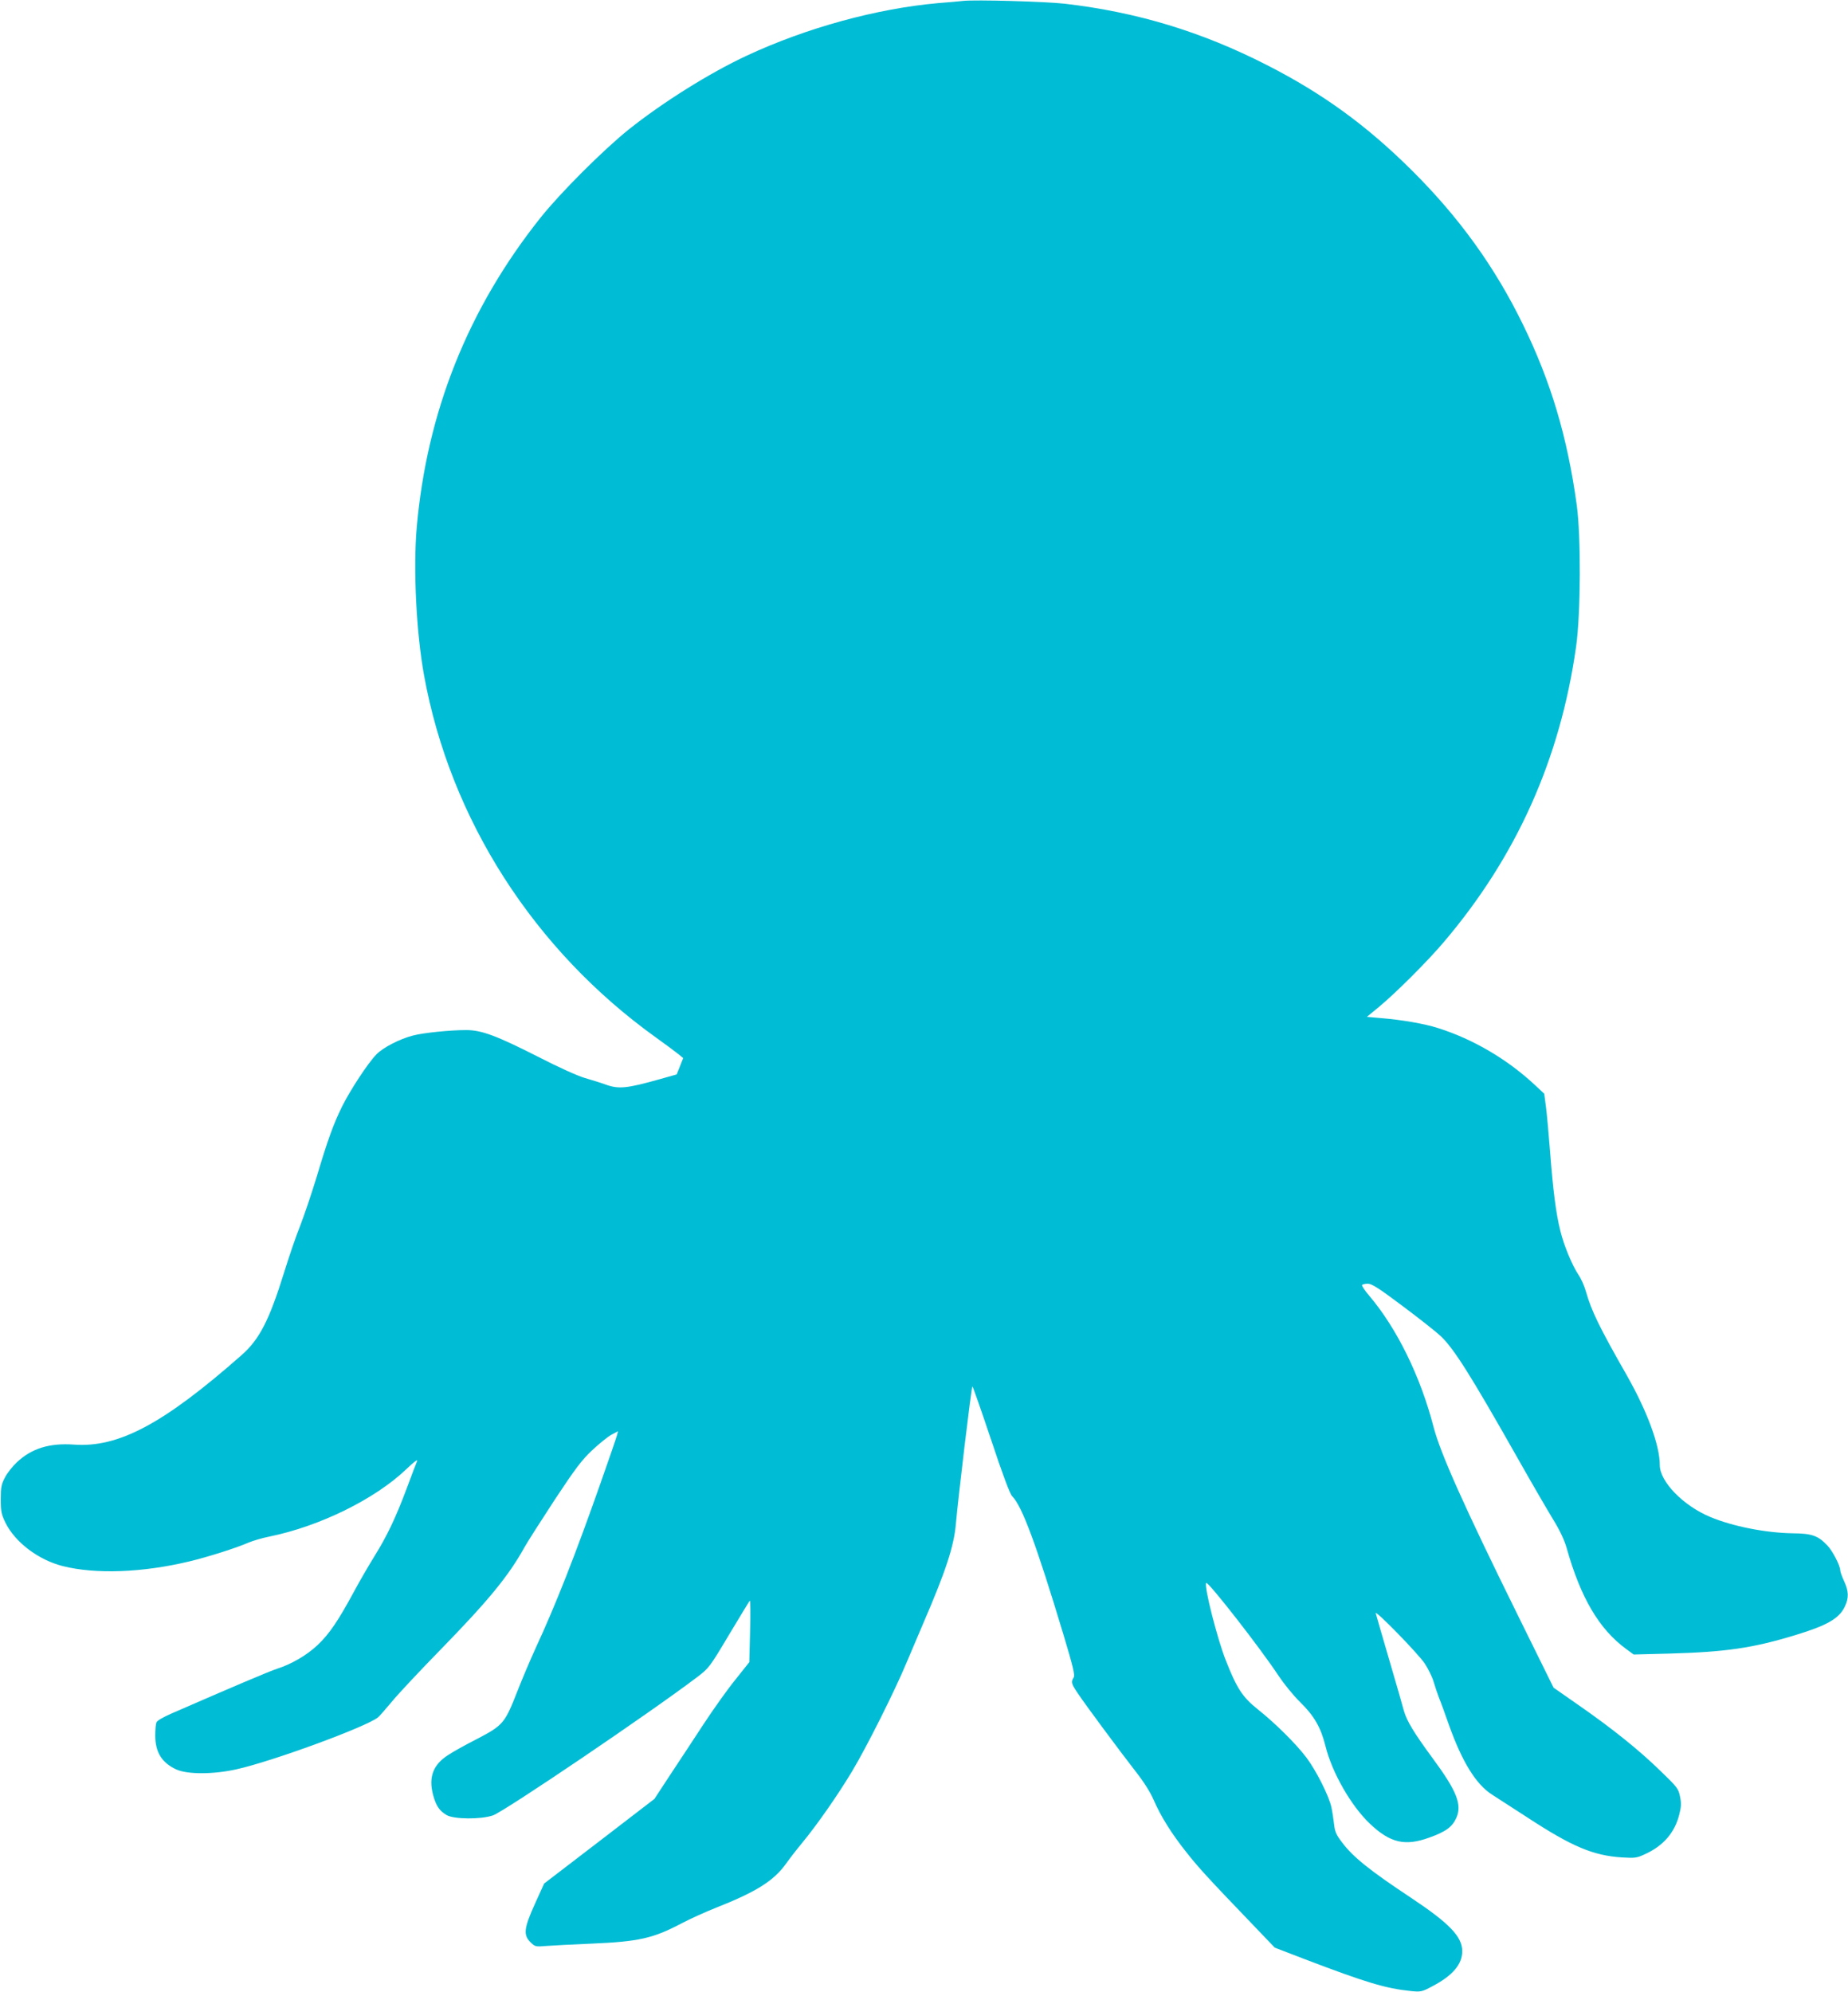
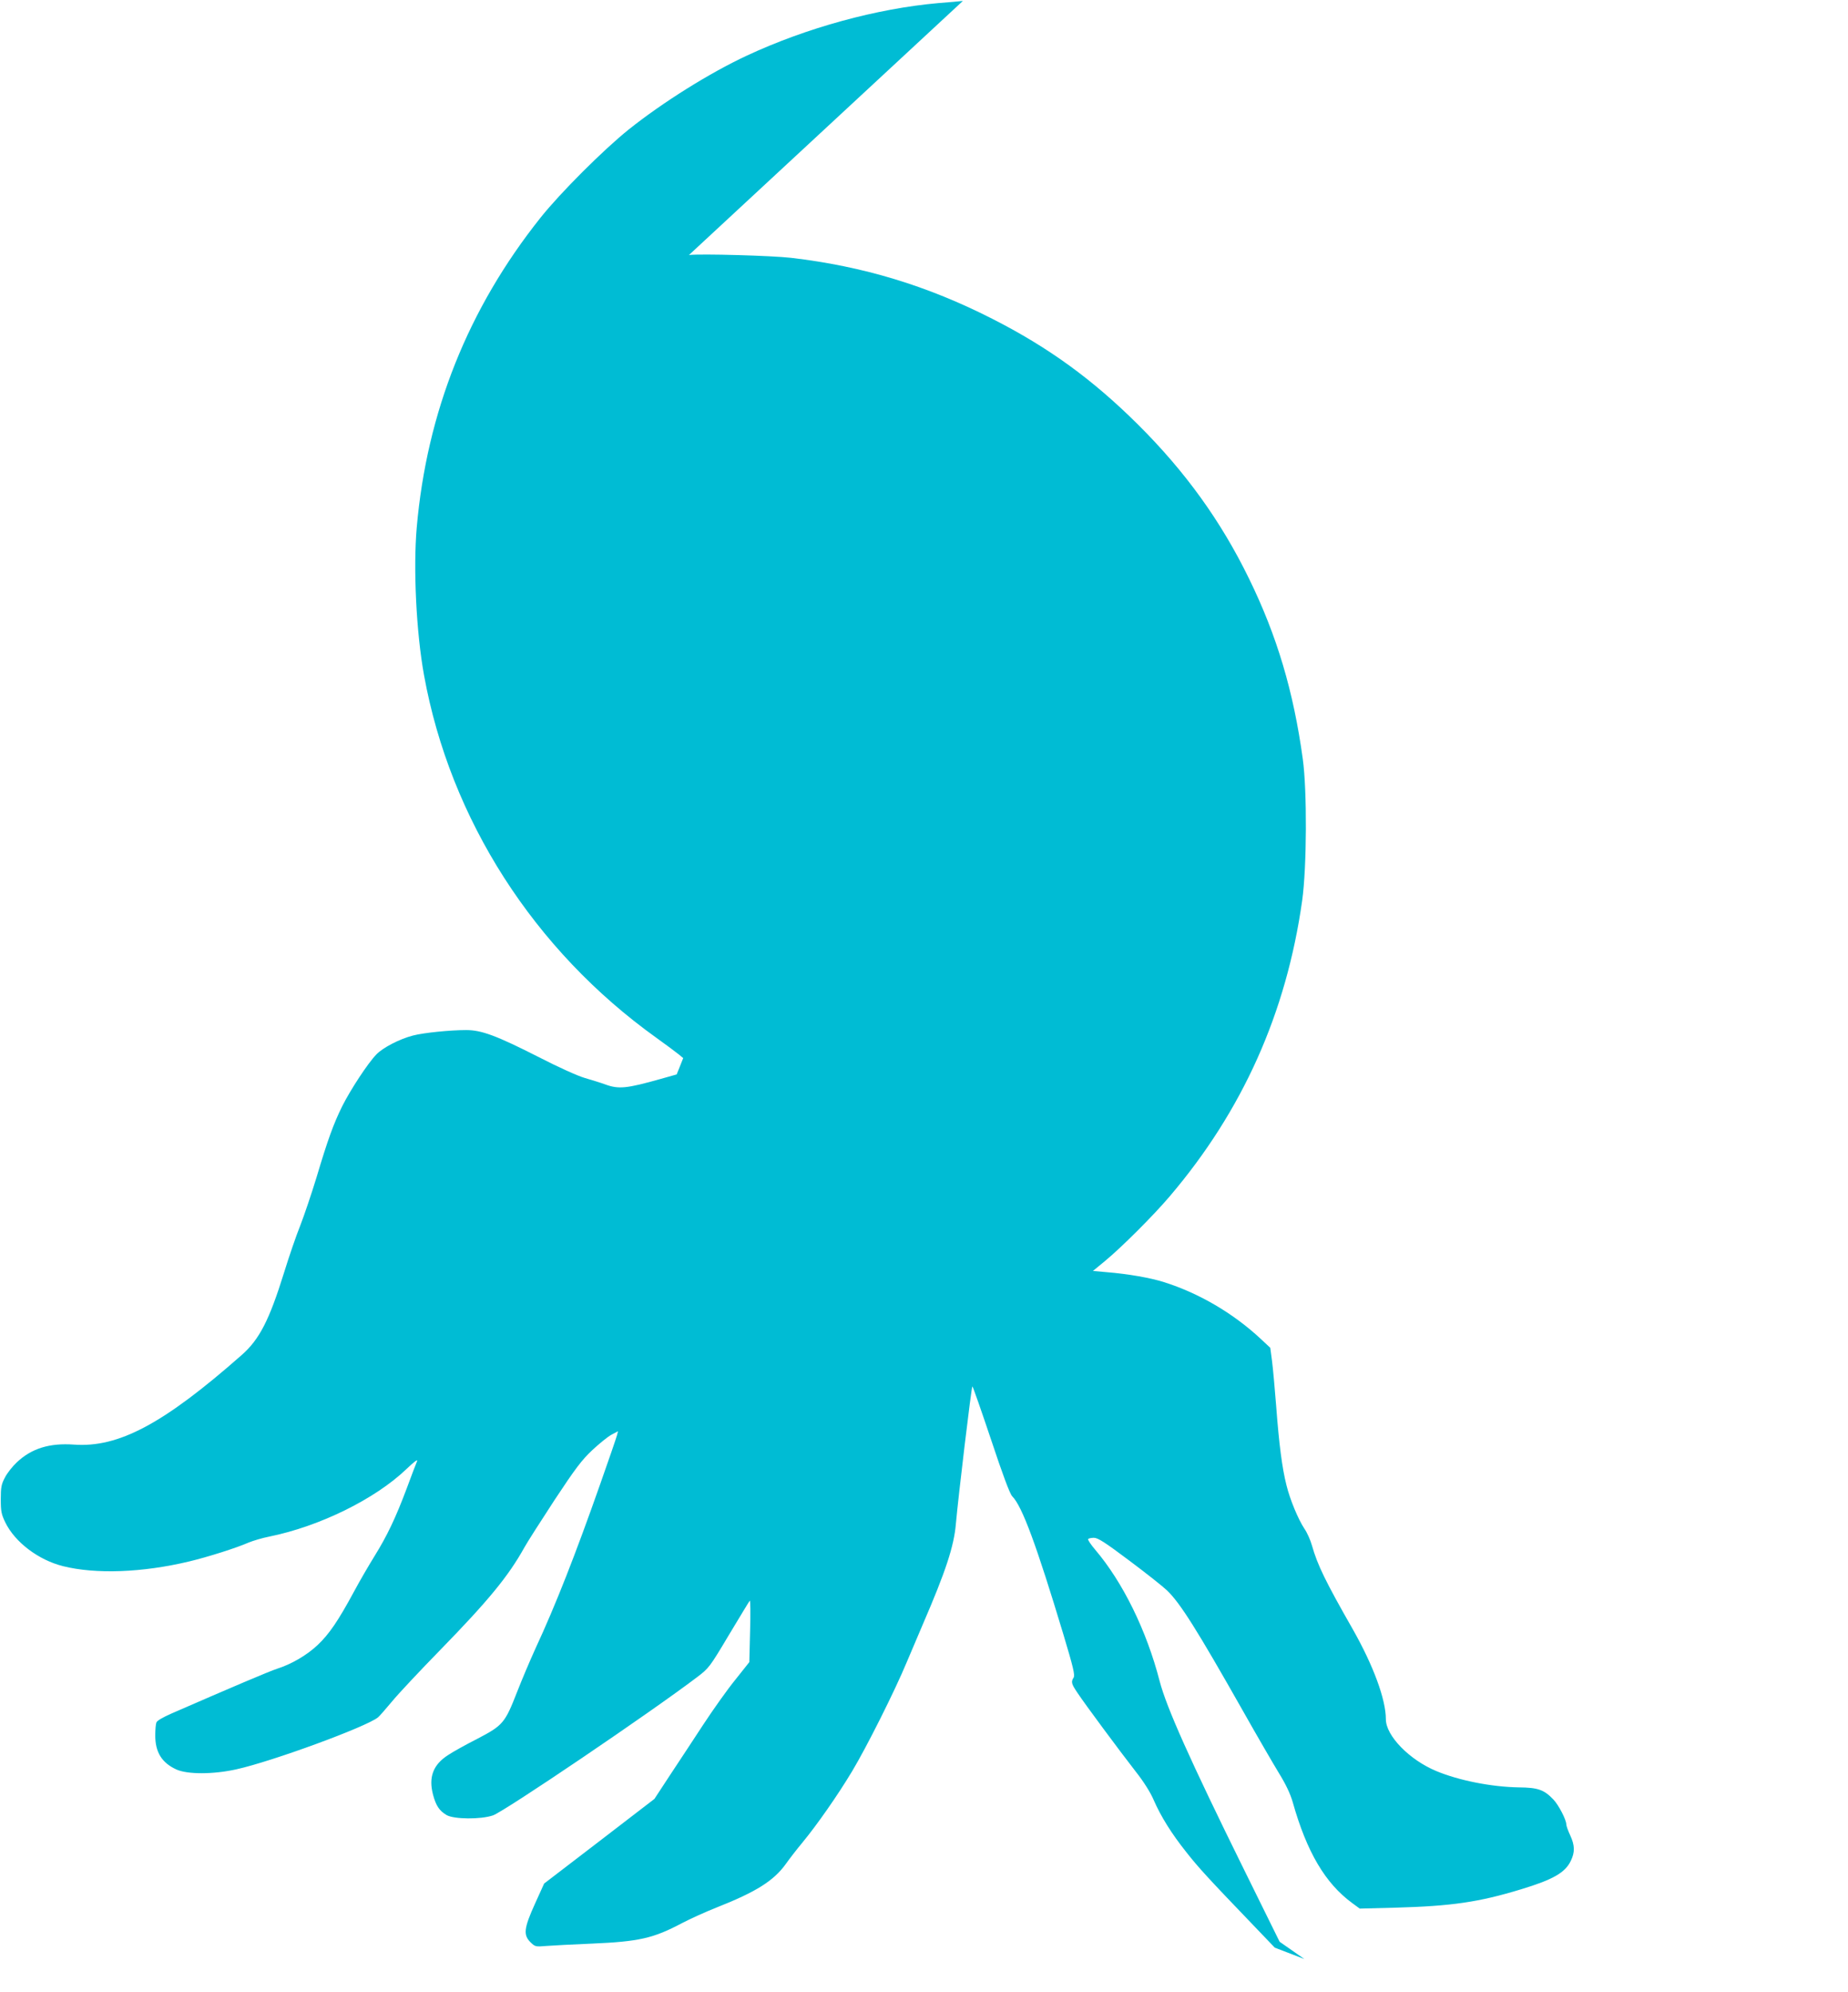
<svg xmlns="http://www.w3.org/2000/svg" version="1.0" width="1188pt" height="1280pt" viewBox="0 0 1188 1280" preserveAspectRatio="xMidYMid meet">
  <g transform="translate(0,1280) scale(0.1,-0.1)" fill="#00bcd4" stroke="none">
-     <path d="M6190 12794 c-19 -2 -91 -9 -159 -14 -394 -35 -845 -158 -1231 -338 -238 -111 -537 -298 -758 -474 -162 -130 -440 -407 -568 -568 -465 -584 -730 -1248 -795 -1990 -23 -265 -3 -675 47 -950 168 -926 707 -1767 1494 -2330 63 -45 127 -93 143 -106 l29 -24 -21 -53 -21 -52 -103 -29 c-220 -62 -270 -67 -357 -35 -30 11 -89 29 -130 41 -43 12 -170 69 -296 134 -272 138 -368 174 -467 174 -103 0 -273 -17 -342 -35 -86 -22 -194 -78 -236 -122 -55 -57 -165 -225 -219 -332 -56 -114 -92 -212 -166 -460 -31 -101 -77 -238 -103 -305 -27 -67 -74 -204 -105 -305 -95 -305 -158 -429 -273 -530 -502 -442 -791 -596 -1078 -575 -156 11 -271 -24 -366 -113 -28 -26 -63 -70 -77 -98 -23 -43 -27 -62 -27 -140 0 -79 4 -97 29 -149 62 -127 212 -241 370 -281 211 -53 511 -42 812 30 118 28 307 88 381 121 29 12 89 30 135 39 324 66 679 241 880 433 51 49 76 67 69 51 -6 -13 -35 -90 -65 -171 -73 -195 -129 -311 -208 -438 -36 -58 -96 -161 -133 -230 -101 -187 -159 -272 -233 -342 -70 -66 -168 -123 -262 -153 -47 -15 -294 -120 -677 -287 -59 -26 -95 -47 -98 -59 -4 -11 -7 -48 -7 -82 0 -108 42 -176 136 -219 71 -32 237 -32 385 1 228 50 836 273 911 334 8 6 49 53 90 102 41 50 180 198 309 330 312 320 439 475 542 660 18 33 106 170 194 305 134 203 176 258 242 320 44 41 99 86 123 99 l43 23 -7 -27 c-4 -15 -52 -156 -108 -314 -159 -452 -286 -776 -416 -1056 -35 -77 -88 -202 -118 -279 -78 -200 -91 -215 -256 -301 -75 -38 -159 -85 -187 -104 -97 -62 -127 -142 -97 -256 19 -70 40 -102 87 -130 47 -27 219 -29 298 -2 73 25 1013 661 1313 889 75 57 80 63 204 271 70 116 130 216 134 220 4 4 5 -83 2 -194 l-5 -201 -89 -112 c-50 -61 -143 -192 -208 -291 -65 -99 -162 -247 -216 -328 l-97 -148 -354 -272 -355 -272 -59 -130 c-71 -157 -76 -200 -29 -247 30 -29 32 -30 103 -24 40 3 171 10 292 15 304 13 395 34 580 132 50 26 148 71 219 99 256 101 369 172 447 280 24 34 72 96 107 138 94 114 227 304 320 459 93 155 273 513 352 703 29 69 75 177 102 240 147 340 201 503 213 648 15 170 100 882 106 882 3 0 57 -154 120 -342 75 -226 121 -349 136 -364 64 -64 156 -314 329 -888 64 -213 75 -261 66 -277 -18 -28 -15 -40 25 -99 46 -70 271 -373 376 -508 49 -62 93 -132 113 -179 47 -108 116 -218 210 -336 77 -98 139 -166 434 -473 l135 -141 190 -73 c401 -153 523 -189 686 -206 63 -6 70 -5 137 31 130 68 192 141 192 225 0 94 -82 179 -330 344 -263 174 -373 262 -443 356 -37 48 -46 69 -51 117 -4 32 -11 81 -17 108 -15 72 -99 238 -161 320 -67 89 -205 225 -314 311 -96 77 -133 133 -203 311 -55 137 -143 484 -127 500 12 12 354 -427 464 -595 34 -51 96 -128 139 -170 92 -90 134 -164 164 -284 42 -170 165 -385 287 -500 129 -122 225 -144 379 -88 107 38 149 69 175 127 38 85 3 173 -152 383 -120 163 -166 239 -185 305 -7 28 -50 176 -95 330 -45 154 -84 288 -86 297 -9 29 272 -258 315 -323 22 -33 48 -86 57 -117 9 -31 25 -78 35 -104 11 -26 39 -104 64 -175 84 -235 173 -380 276 -446 24 -15 127 -82 229 -148 286 -187 422 -244 606 -256 84 -5 96 -4 149 21 117 53 191 138 220 254 13 51 14 72 5 116 -10 51 -18 61 -126 165 -137 134 -313 275 -528 424 l-159 111 -227 460 c-351 711 -500 1046 -544 1214 -84 326 -237 637 -415 846 -28 33 -48 63 -45 68 3 4 20 8 37 8 26 0 71 -29 227 -146 107 -80 217 -167 243 -192 85 -81 195 -257 484 -767 93 -165 200 -349 236 -408 45 -73 73 -133 88 -185 90 -320 209 -522 382 -649 l49 -36 231 6 c358 10 534 35 806 118 205 62 284 107 320 183 27 56 26 99 -4 164 -14 30 -25 61 -25 70 0 30 -50 126 -83 160 -60 63 -99 77 -224 78 -173 3 -383 44 -529 105 -173 72 -324 227 -324 333 0 127 -80 344 -212 577 -177 310 -227 413 -263 539 -10 36 -32 85 -49 109 -39 59 -92 185 -115 279 -28 110 -48 266 -66 507 -9 116 -21 247 -27 293 l-11 83 -61 57 c-177 165 -397 294 -622 365 -88 28 -232 53 -368 64 l-89 8 79 65 c105 87 310 291 415 415 468 550 749 1177 851 1900 30 215 32 706 4 910 -60 436 -166 792 -346 1160 -180 369 -410 688 -714 990 -291 289 -574 495 -936 679 -416 212 -830 338 -1295 392 -122 14 -578 27 -655 18z" />
+     <path d="M6190 12794 c-19 -2 -91 -9 -159 -14 -394 -35 -845 -158 -1231 -338 -238 -111 -537 -298 -758 -474 -162 -130 -440 -407 -568 -568 -465 -584 -730 -1248 -795 -1990 -23 -265 -3 -675 47 -950 168 -926 707 -1767 1494 -2330 63 -45 127 -93 143 -106 l29 -24 -21 -53 -21 -52 -103 -29 c-220 -62 -270 -67 -357 -35 -30 11 -89 29 -130 41 -43 12 -170 69 -296 134 -272 138 -368 174 -467 174 -103 0 -273 -17 -342 -35 -86 -22 -194 -78 -236 -122 -55 -57 -165 -225 -219 -332 -56 -114 -92 -212 -166 -460 -31 -101 -77 -238 -103 -305 -27 -67 -74 -204 -105 -305 -95 -305 -158 -429 -273 -530 -502 -442 -791 -596 -1078 -575 -156 11 -271 -24 -366 -113 -28 -26 -63 -70 -77 -98 -23 -43 -27 -62 -27 -140 0 -79 4 -97 29 -149 62 -127 212 -241 370 -281 211 -53 511 -42 812 30 118 28 307 88 381 121 29 12 89 30 135 39 324 66 679 241 880 433 51 49 76 67 69 51 -6 -13 -35 -90 -65 -171 -73 -195 -129 -311 -208 -438 -36 -58 -96 -161 -133 -230 -101 -187 -159 -272 -233 -342 -70 -66 -168 -123 -262 -153 -47 -15 -294 -120 -677 -287 -59 -26 -95 -47 -98 -59 -4 -11 -7 -48 -7 -82 0 -108 42 -176 136 -219 71 -32 237 -32 385 1 228 50 836 273 911 334 8 6 49 53 90 102 41 50 180 198 309 330 312 320 439 475 542 660 18 33 106 170 194 305 134 203 176 258 242 320 44 41 99 86 123 99 l43 23 -7 -27 c-4 -15 -52 -156 -108 -314 -159 -452 -286 -776 -416 -1056 -35 -77 -88 -202 -118 -279 -78 -200 -91 -215 -256 -301 -75 -38 -159 -85 -187 -104 -97 -62 -127 -142 -97 -256 19 -70 40 -102 87 -130 47 -27 219 -29 298 -2 73 25 1013 661 1313 889 75 57 80 63 204 271 70 116 130 216 134 220 4 4 5 -83 2 -194 l-5 -201 -89 -112 c-50 -61 -143 -192 -208 -291 -65 -99 -162 -247 -216 -328 l-97 -148 -354 -272 -355 -272 -59 -130 c-71 -157 -76 -200 -29 -247 30 -29 32 -30 103 -24 40 3 171 10 292 15 304 13 395 34 580 132 50 26 148 71 219 99 256 101 369 172 447 280 24 34 72 96 107 138 94 114 227 304 320 459 93 155 273 513 352 703 29 69 75 177 102 240 147 340 201 503 213 648 15 170 100 882 106 882 3 0 57 -154 120 -342 75 -226 121 -349 136 -364 64 -64 156 -314 329 -888 64 -213 75 -261 66 -277 -18 -28 -15 -40 25 -99 46 -70 271 -373 376 -508 49 -62 93 -132 113 -179 47 -108 116 -218 210 -336 77 -98 139 -166 434 -473 l135 -141 190 -73 l-159 111 -227 460 c-351 711 -500 1046 -544 1214 -84 326 -237 637 -415 846 -28 33 -48 63 -45 68 3 4 20 8 37 8 26 0 71 -29 227 -146 107 -80 217 -167 243 -192 85 -81 195 -257 484 -767 93 -165 200 -349 236 -408 45 -73 73 -133 88 -185 90 -320 209 -522 382 -649 l49 -36 231 6 c358 10 534 35 806 118 205 62 284 107 320 183 27 56 26 99 -4 164 -14 30 -25 61 -25 70 0 30 -50 126 -83 160 -60 63 -99 77 -224 78 -173 3 -383 44 -529 105 -173 72 -324 227 -324 333 0 127 -80 344 -212 577 -177 310 -227 413 -263 539 -10 36 -32 85 -49 109 -39 59 -92 185 -115 279 -28 110 -48 266 -66 507 -9 116 -21 247 -27 293 l-11 83 -61 57 c-177 165 -397 294 -622 365 -88 28 -232 53 -368 64 l-89 8 79 65 c105 87 310 291 415 415 468 550 749 1177 851 1900 30 215 32 706 4 910 -60 436 -166 792 -346 1160 -180 369 -410 688 -714 990 -291 289 -574 495 -936 679 -416 212 -830 338 -1295 392 -122 14 -578 27 -655 18z" />
  </g>
</svg>